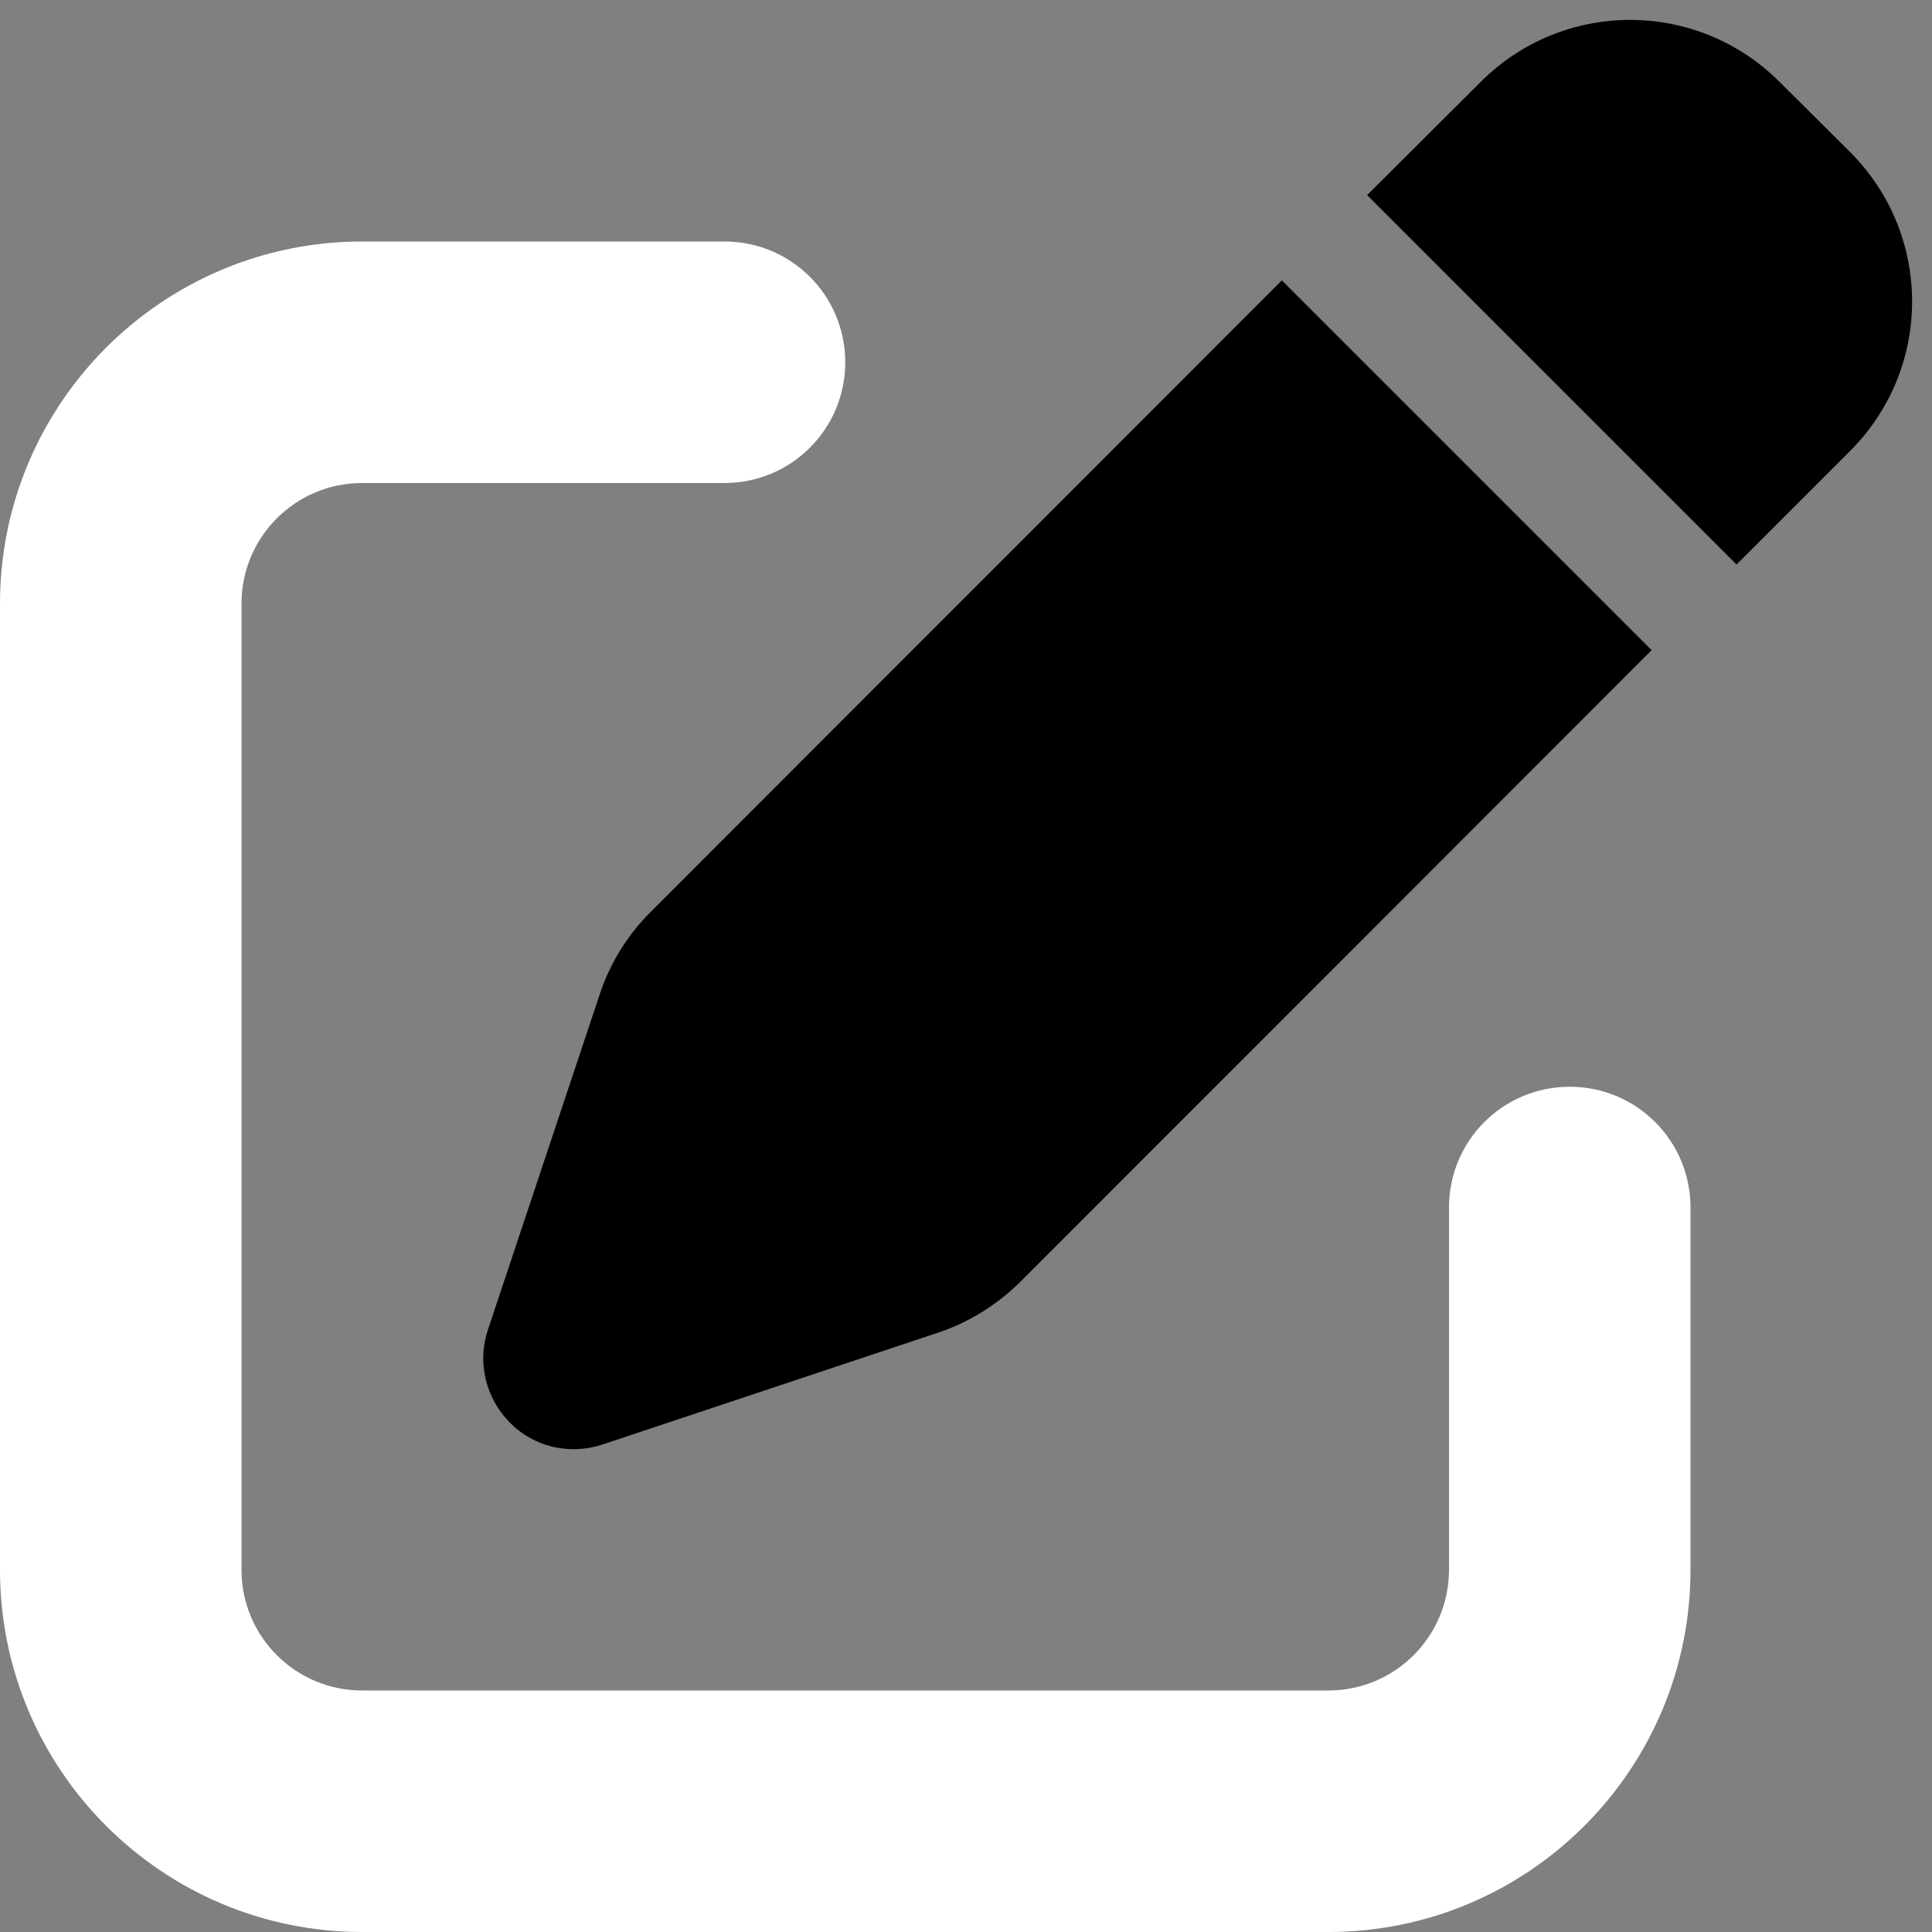
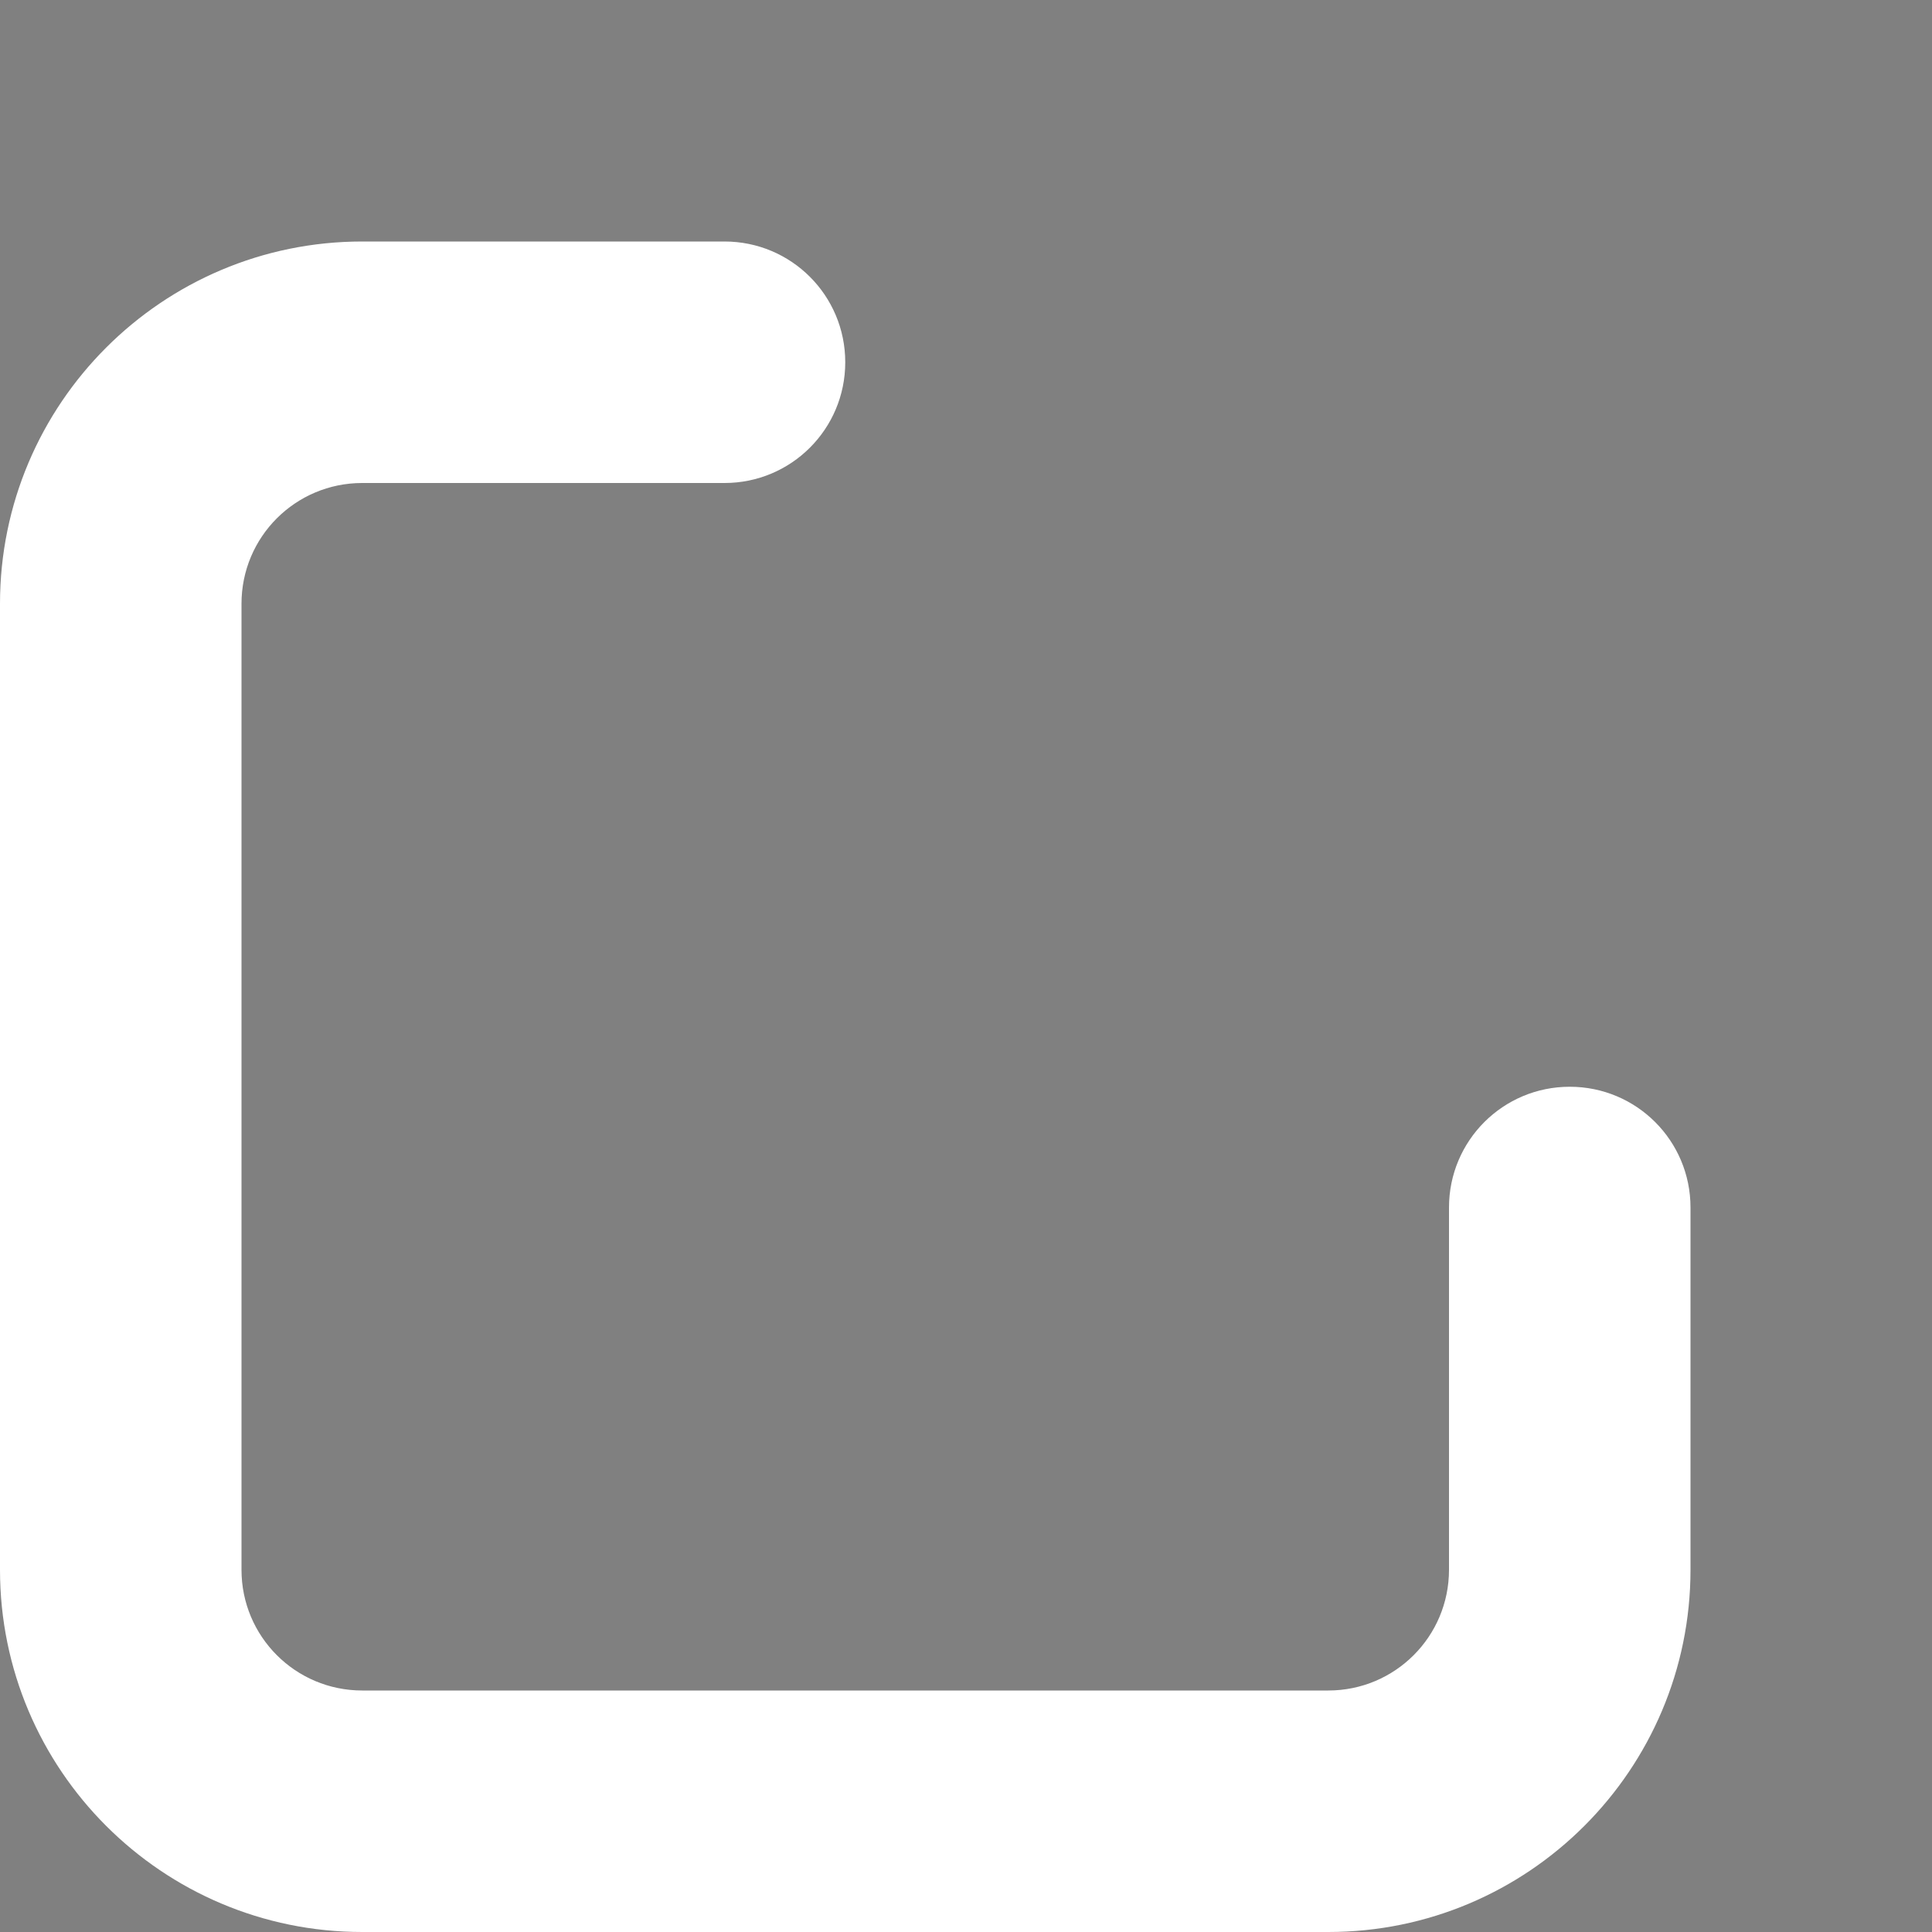
<svg xmlns="http://www.w3.org/2000/svg" version="1.1" id="Livello_1" x="0px" y="0px" viewBox="0 0 512 512" style="enable-background:new 0 0 512 512;" xml:space="preserve">
  <rect x="0" y="0" width="512" height="512" fill="#808080" stroke="none" />
  <style type="text/css">
	.st0{fill:#FFFFFF;enable-background:new    ;}
</style>
-   <path d="M392.4,21.7l-30.1,30l97.9,97.9l30.1-30.1c21.9-21.9,21.9-57.3,0-79.2l-18.7-18.6C449.7-0.2,414.3-0.2,392.4,21.7  L392.4,21.7z M339.7,74.3L172.4,241.7c-6.1,6.1-10.8,13.6-13.5,21.9l-29.6,88.8c-2.9,8.6-0.6,18.1,5.8,24.6s15.9,8.7,24.6,5.8  l88.8-29.6c8.2-2.7,15.7-7.4,21.9-13.5l167.3-167.4L339.7,74.3z" />
  <path class="st0" d="M0,160c0-53,43-96,96-96h96c17.7,0,32,14.3,32,32s-14.3,32-32,32H96c-17.7,0-32,14.3-32,32v256  c0,17.7,14.3,32,32,32h256c17.7,0,32-14.3,32-32v-96c0-17.7,14.3-32,32-32s32,14.3,32,32v96c0,53-43,96-96,96H96c-53,0-96-43-96-96  V160z" />
</svg>